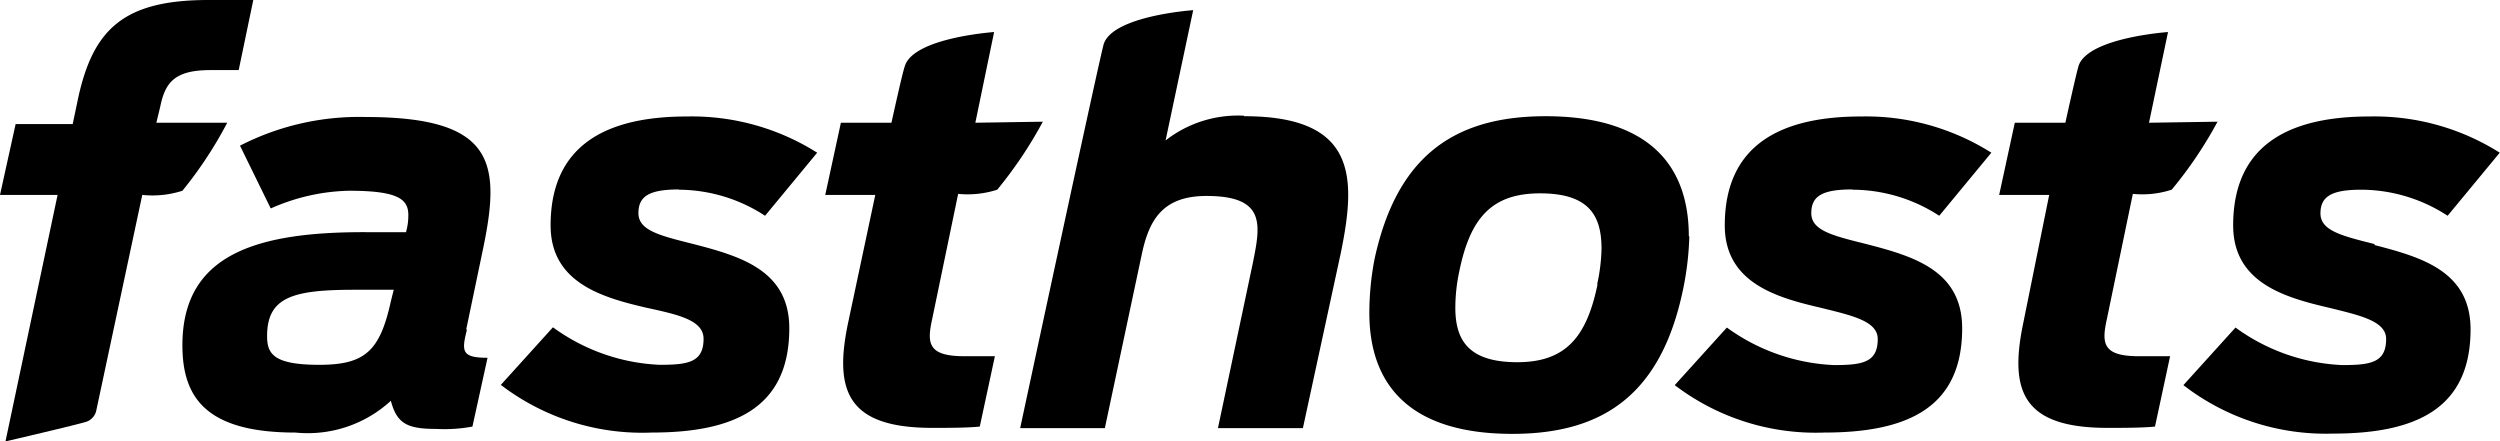
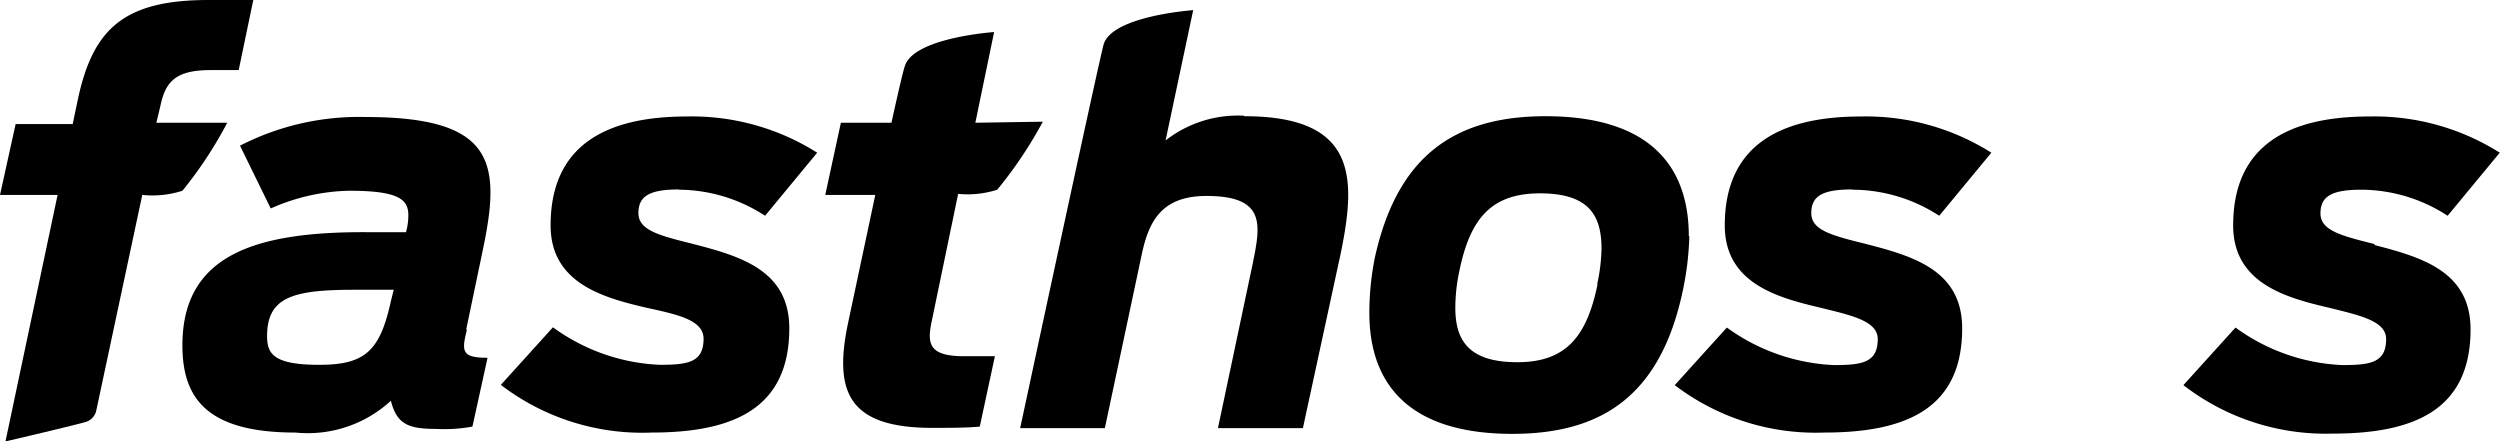
<svg xmlns="http://www.w3.org/2000/svg" viewBox="0 0 95.94 16.94">
  <defs>
    <style>.cls-1{fill:currentColor;}</style>
  </defs>
  <title>Asset 2</title>
  <g id="Layer_2" data-name="Layer 2">
    <g id="Layer_1-2" data-name="Layer 1">
      <path class="cls-1" d="M7,7.32A15.55,15.55,0,0,0,8.72,4.71H6l.15-.62c.19-.93.56-1.4,1.92-1.4H9.16L9.72,0C9.36,0,9,0,8,0,4.77,0,3.58,1.1,3,3.76l-.21,1H.6L0,7.48H2.21l-2,9.46s2.79-.65,3.12-.76a.59.59,0,0,0,.37-.45L5.46,7.48A3.74,3.74,0,0,0,7,7.32" />
      <path class="cls-1" d="M15,11.56C14.58,13.48,14,14,12.25,14s-2-.42-2-1.1c0-1.51,1-1.78,3.37-1.78h1.49Zm2.89,1.09.66-3.16c.68-3.29.39-5-4.53-5a10,10,0,0,0-4.81,1.1L10.39,8a7.74,7.74,0,0,1,3-.68c1.86,0,2.28.31,2.28.93a2.32,2.32,0,0,1-.09.66H14.09C9.83,8.89,7,9.76,7,13.25c0,2,.9,3.35,4.34,3.35A4.71,4.71,0,0,0,15,15.38c.23.89.65,1.08,1.74,1.08a5.85,5.85,0,0,0,1.39-.09l.58-2.64c-1,0-1-.25-.79-1.08" />
      <path class="cls-1" d="M37.43,4.71l.72-3.48s-3.06.21-3.42,1.29c-.07.2-.2.75-.52,2.19H32.27l-.6,2.77h1.92l-1.05,4.94c-.54,2.61,0,4,3.24,4,.58,0,1.35,0,1.82-.05l.58-2.7H37c-1.39,0-1.43-.5-1.23-1.41l1-4.82a3.71,3.71,0,0,0,1.5-.16,16.19,16.19,0,0,0,1.75-2.61Z" />
-       <path class="cls-1" d="M82.47,4.71l.73-3.48s-3.06.21-3.43,1.29c-.06.2-.19.75-.51,2.19H77.32l-.6,2.77h1.92l-1,4.94c-.54,2.61,0,4,3.24,4,.58,0,1.35,0,1.82-.05l.58-2.7H82.07c-1.38,0-1.42-.5-1.22-1.41l1-4.82a3.65,3.65,0,0,0,1.49-.16,15.7,15.7,0,0,0,1.76-2.61Z" />
      <path class="cls-1" d="M47.73,4.44a4.51,4.51,0,0,0-3,.95l1.06-5s-3.06.21-3.43,1.29c-.14.43-3.21,14.75-3.21,14.75h3.25l1.4-6.59c.27-1.32.75-2.32,2.5-2.32,2.3,0,2.07,1.12,1.78,2.57l-1.34,6.34H50l1.45-6.7c.6-2.91.64-5.27-3.7-5.27" />
      <path class="cls-1" d="M61.31,10.9c-.41,2-1.2,3-3.08,3s-2.38-.85-2.38-2.09A6.74,6.74,0,0,1,56,10.42c.41-2,1.2-3,3.1-3s2.36.87,2.36,2.13a7,7,0,0,1-.17,1.37m3.52-1.85c0-2.77-1.58-4.61-5.5-4.61-3.52,0-5.71,1.55-6.56,5.48A11,11,0,0,0,52.55,12c0,2.79,1.57,4.65,5.49,4.65,3.54,0,5.71-1.57,6.54-5.5a11.52,11.52,0,0,0,.25-2.09" />
      <path class="cls-1" d="M71.11,7.28a6.13,6.13,0,0,1,3.31,1l2-2.42a9,9,0,0,0-5-1.39c-3.1,0-5.23,1.1-5.23,4.18,0,2.21,2,2.77,3.68,3.16,1.16.29,2.19.5,2.19,1.2,0,.91-.6,1-1.69,1a7.55,7.55,0,0,1-4.1-1.44l-2,2.21A8.92,8.92,0,0,0,70,16.6c3.17,0,5.3-.93,5.3-4,0-2.23-1.88-2.77-3.7-3.24-1.29-.32-2.09-.52-2.09-1.18s.43-.91,1.57-.91" />
      <path class="cls-1" d="M26.05,7.28a6.1,6.1,0,0,1,3.31,1l2-2.42a9,9,0,0,0-5-1.39c-3.1,0-5.23,1.1-5.23,4.18,0,2.21,2,2.77,3.68,3.16C26,12.07,27,12.28,27,13c0,.91-.6,1-1.69,1a7.49,7.49,0,0,1-4.09-1.44l-2,2.21A8.93,8.93,0,0,0,25,16.6c3.16,0,5.29-.93,5.29-4,0-2.23-1.88-2.77-3.7-3.24-1.28-.32-2.09-.52-2.09-1.18s.43-.91,1.57-.91" />
      <path class="cls-1" d="M91.14,9.37c-1.28-.32-2.09-.52-2.09-1.18s.44-.91,1.57-.91a6.1,6.1,0,0,1,3.31,1l2-2.42a9,9,0,0,0-5-1.39c-3.1,0-5.23,1.1-5.23,4.18,0,2.21,2,2.77,3.68,3.16,1.16.29,2.19.5,2.19,1.2,0,.91-.6,1-1.69,1a7.49,7.49,0,0,1-4.09-1.44l-2,2.21a8.93,8.93,0,0,0,5.73,1.86c3.16,0,5.29-.93,5.29-4,0-2.23-1.88-2.77-3.7-3.24" />
    </g>
  </g>
</svg>